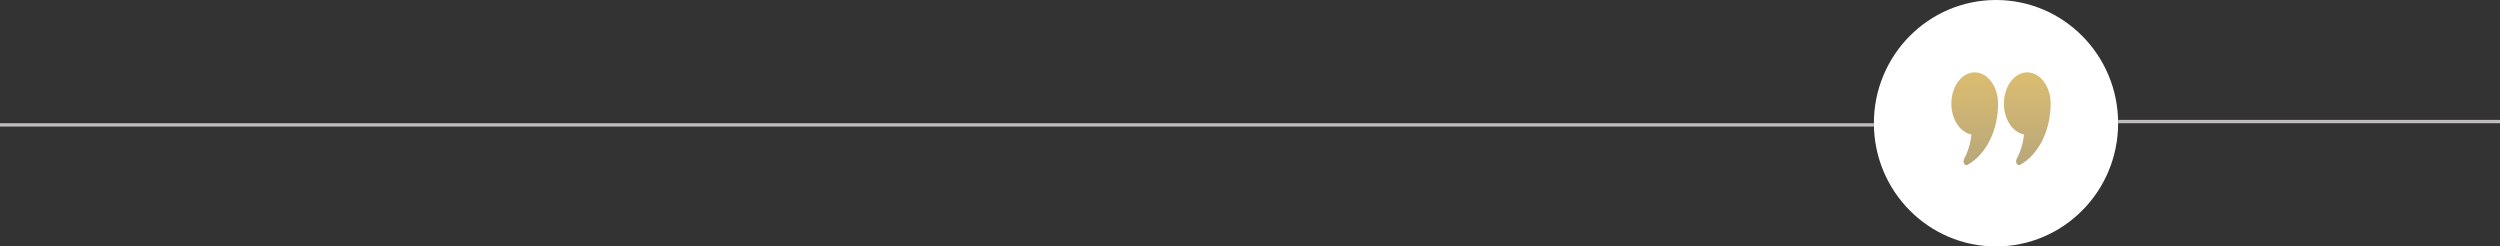
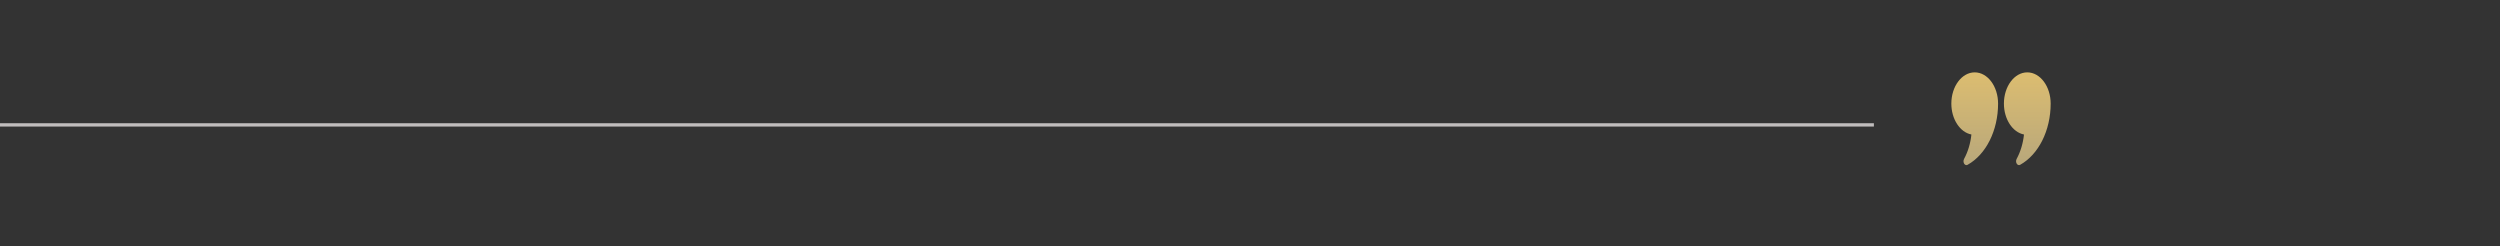
<svg xmlns="http://www.w3.org/2000/svg" width="2252" height="222" viewBox="0 0 2252 222" fill="none">
  <rect x="0" y="0" width="2252" height="222" fill="#333333" stroke="none" />
-   <path d="M1798 222C1858.75 222 1908 172.304 1908 111C1908 49.696 1858.75 0 1798 0C1737.25 0 1688 49.696 1688 111C1688 172.304 1737.25 222 1798 222Z" fill="url(#paint0_linear_791_1291)" />
  <path d="M1778.82 65.184C1767.22 65.184 1757.77 77.801 1757.77 93.309C1757.77 107.467 1765.64 119.216 1775.84 121.153C1775.03 129.083 1772.76 136.636 1769.22 143.173C1768.53 144.451 1768.56 146.181 1769.29 147.417C1770.03 148.65 1771.29 149.087 1772.37 148.474C1789.08 139.156 1799.87 117.506 1799.87 93.308C1799.87 77.801 1790.43 65.184 1778.82 65.184ZM1826.18 65.184C1814.57 65.184 1805.13 77.801 1805.13 93.309C1805.13 107.467 1813 119.216 1823.2 121.153C1822.38 129.083 1820.12 136.636 1816.58 143.173C1815.89 144.451 1815.92 146.181 1816.65 147.417C1817.39 148.65 1818.64 149.087 1819.73 148.474C1836.43 139.156 1847.23 117.506 1847.23 93.309C1847.23 77.801 1837.78 65.184 1826.18 65.184Z" fill="url(#paint1_linear_791_1291)" />
  <line x1="1688" y1="112.5" y2="112.5" stroke="#C0BDBD" stroke-width="3" />
-   <line x1="1908" y1="109.5" x2="2252" y2="109.5" stroke="#C0BDBD" stroke-width="3" />
  <defs>
    <linearGradient id="paint0_linear_791_1291" x1="1798" y1="222" x2="1798" y2="0" gradientUnits="userSpaceOnUse">
      <stop stop-color="white" />
      <stop offset="0.503" stop-color="white" />
      <stop offset="1" stop-color="white" />
    </linearGradient>
    <linearGradient id="paint1_linear_791_1291" x1="1802.5" y1="148.749" x2="1802.5" y2="65.184" gradientUnits="userSpaceOnUse">
      <stop stop-color="#B8A77B" />
      <stop offset="1" stop-color="#DCBD70" />
    </linearGradient>
  </defs>
</svg>